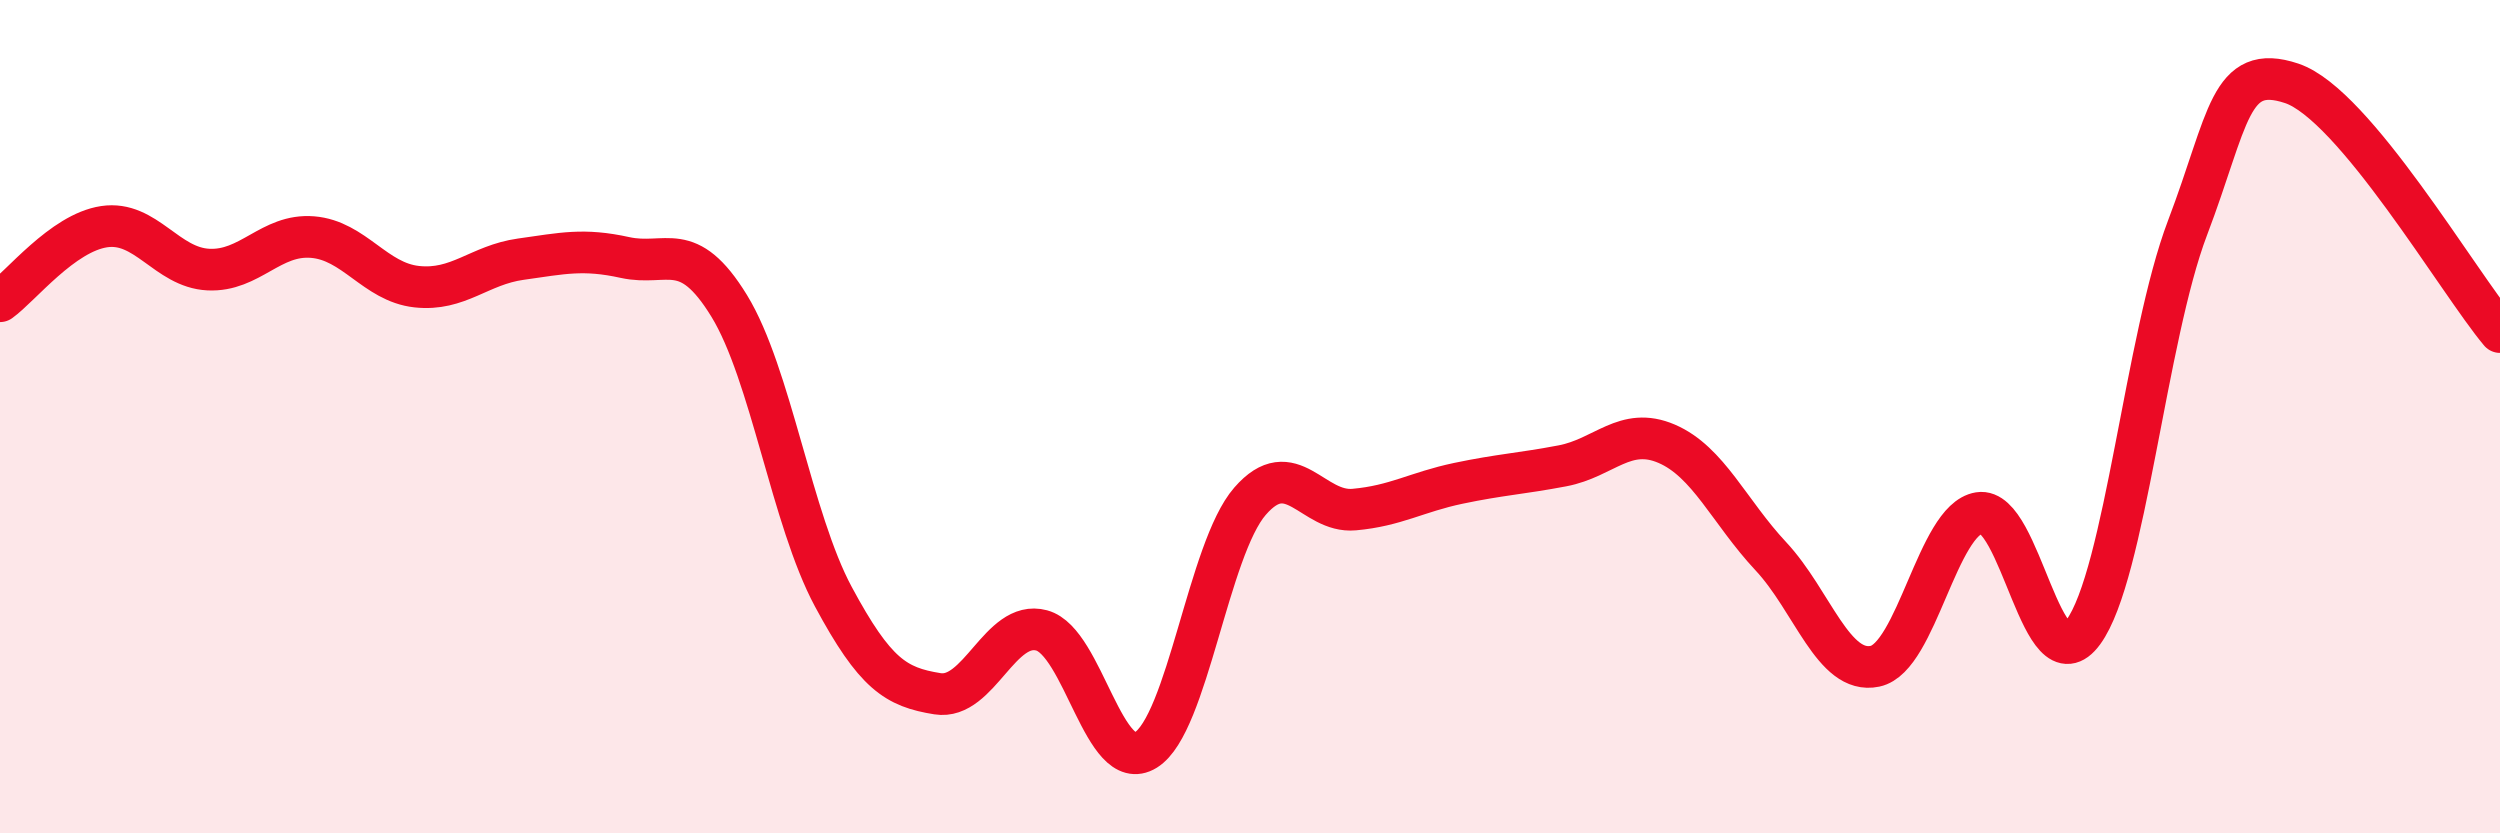
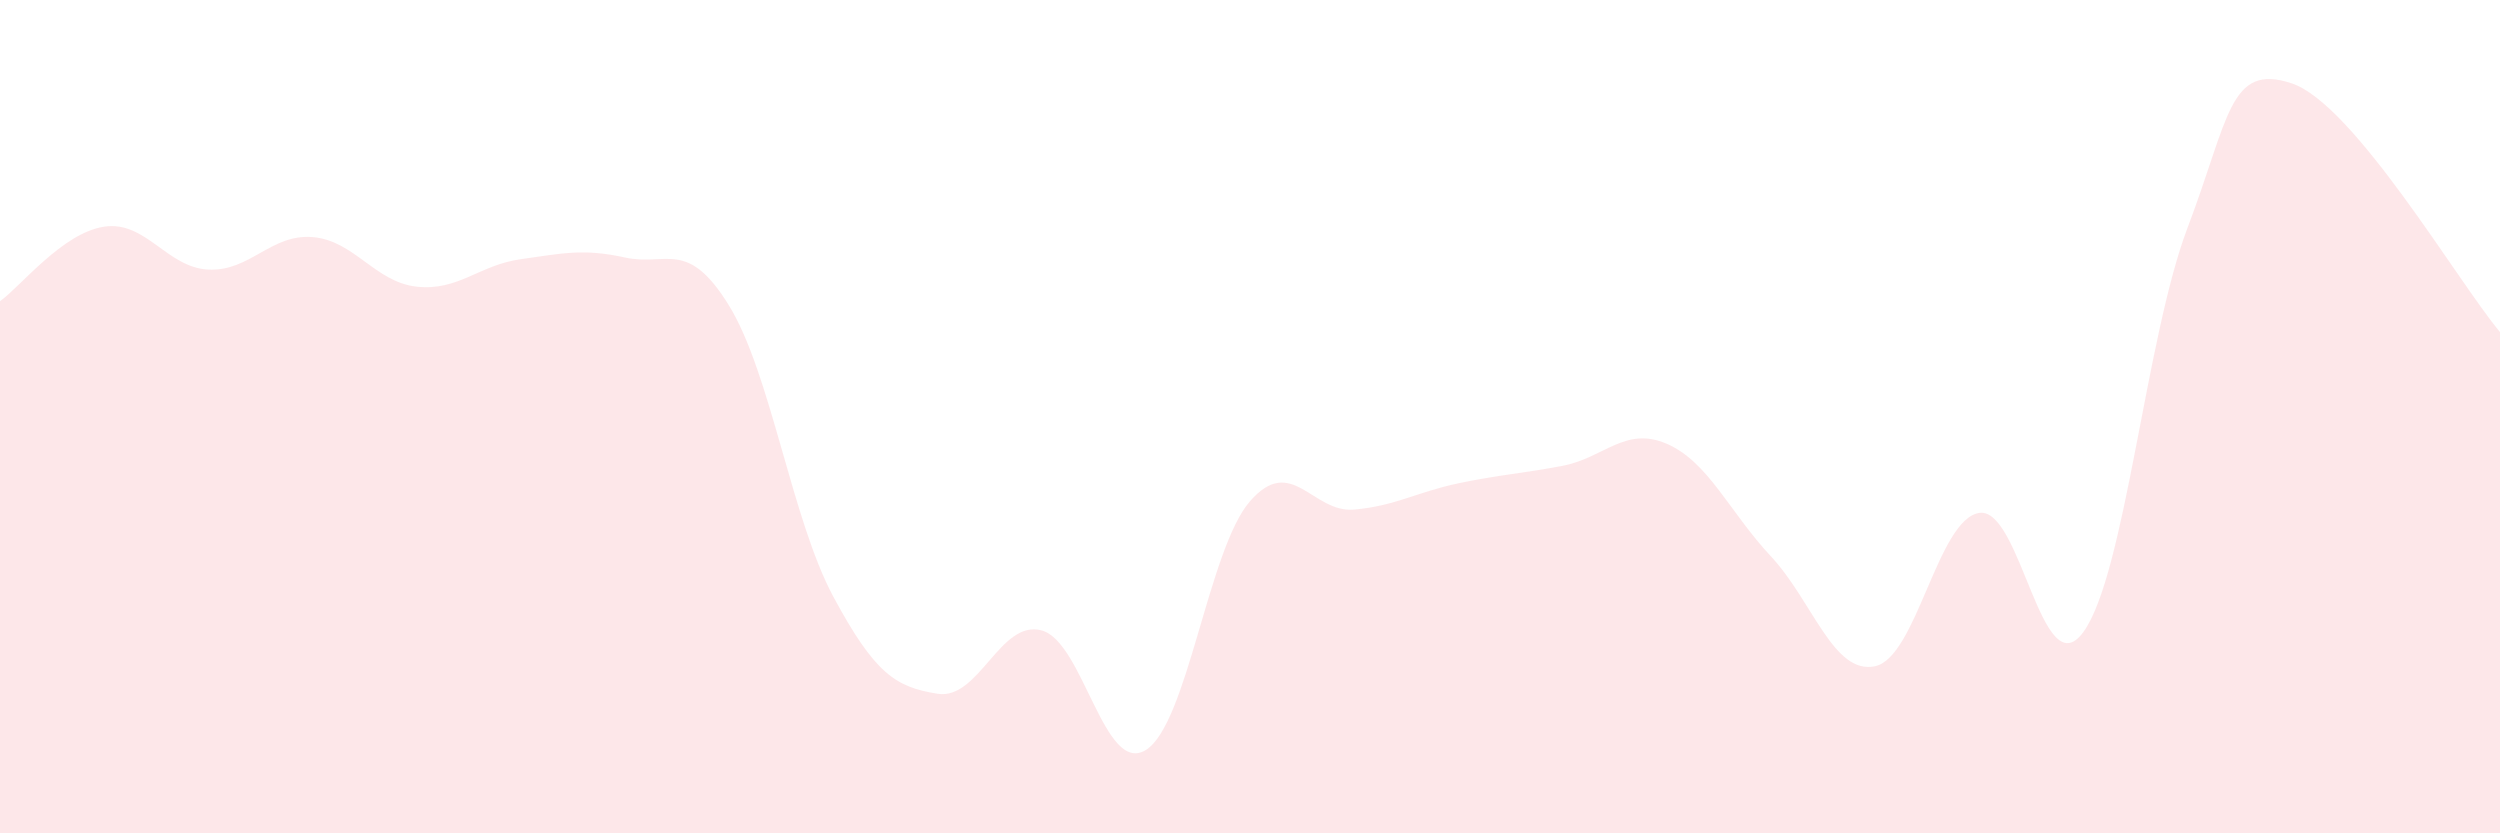
<svg xmlns="http://www.w3.org/2000/svg" width="60" height="20" viewBox="0 0 60 20">
  <path d="M 0,7.23 C 0.5,6.87 1.5,5.59 2.5,5.44 C 3.5,5.29 4,6.42 5,6.47 C 6,6.52 6.5,5.61 7.5,5.69 C 8.5,5.77 9,6.77 10,6.88 C 11,6.99 11.5,6.36 12.5,6.22 C 13.5,6.08 14,5.96 15,6.18 C 16,6.4 16.5,5.71 17.5,7.34 C 18.5,8.97 19,12.46 20,14.32 C 21,16.18 21.5,16.49 22.5,16.65 C 23.5,16.81 24,14.86 25,15.13 C 26,15.4 26.5,18.62 27.5,18 C 28.5,17.38 29,13.18 30,12.03 C 31,10.88 31.5,12.32 32.5,12.23 C 33.5,12.14 34,11.81 35,11.6 C 36,11.39 36.5,11.37 37.5,11.18 C 38.5,10.99 39,10.22 40,10.65 C 41,11.08 41.5,12.28 42.5,13.35 C 43.5,14.42 44,16.2 45,15.99 C 46,15.78 46.5,12.47 47.5,12.31 C 48.5,12.15 49,16.54 50,15.17 C 51,13.8 51.5,8.1 52.5,5.47 C 53.5,2.84 53.5,1.5 55,2 C 56.5,2.5 59,6.78 60,7.97L60 20L0 20Z" fill="#EB0A25" opacity="0.1" stroke-linecap="round" stroke-linejoin="round" />
-   <path d="M 0,7.23 C 0.5,6.87 1.5,5.59 2.5,5.44 C 3.5,5.29 4,6.42 5,6.47 C 6,6.52 6.5,5.61 7.5,5.69 C 8.5,5.77 9,6.77 10,6.88 C 11,6.99 11.5,6.36 12.5,6.22 C 13.5,6.08 14,5.96 15,6.18 C 16,6.4 16.5,5.71 17.5,7.34 C 18.5,8.97 19,12.46 20,14.32 C 21,16.18 21.5,16.49 22.5,16.65 C 23.5,16.81 24,14.86 25,15.13 C 26,15.4 26.5,18.62 27.5,18 C 28.5,17.38 29,13.18 30,12.03 C 31,10.88 31.5,12.32 32.5,12.23 C 33.5,12.14 34,11.81 35,11.6 C 36,11.39 36.5,11.37 37.5,11.18 C 38.5,10.99 39,10.22 40,10.65 C 41,11.08 41.5,12.28 42.5,13.35 C 43.5,14.42 44,16.2 45,15.99 C 46,15.78 46.5,12.47 47.5,12.31 C 48.5,12.15 49,16.54 50,15.17 C 51,13.8 51.5,8.1 52.5,5.47 C 53.5,2.84 53.5,1.5 55,2 C 56.5,2.5 59,6.78 60,7.97" stroke="#EB0A25" stroke-width="1" fill="none" stroke-linecap="round" stroke-linejoin="round" />
</svg>